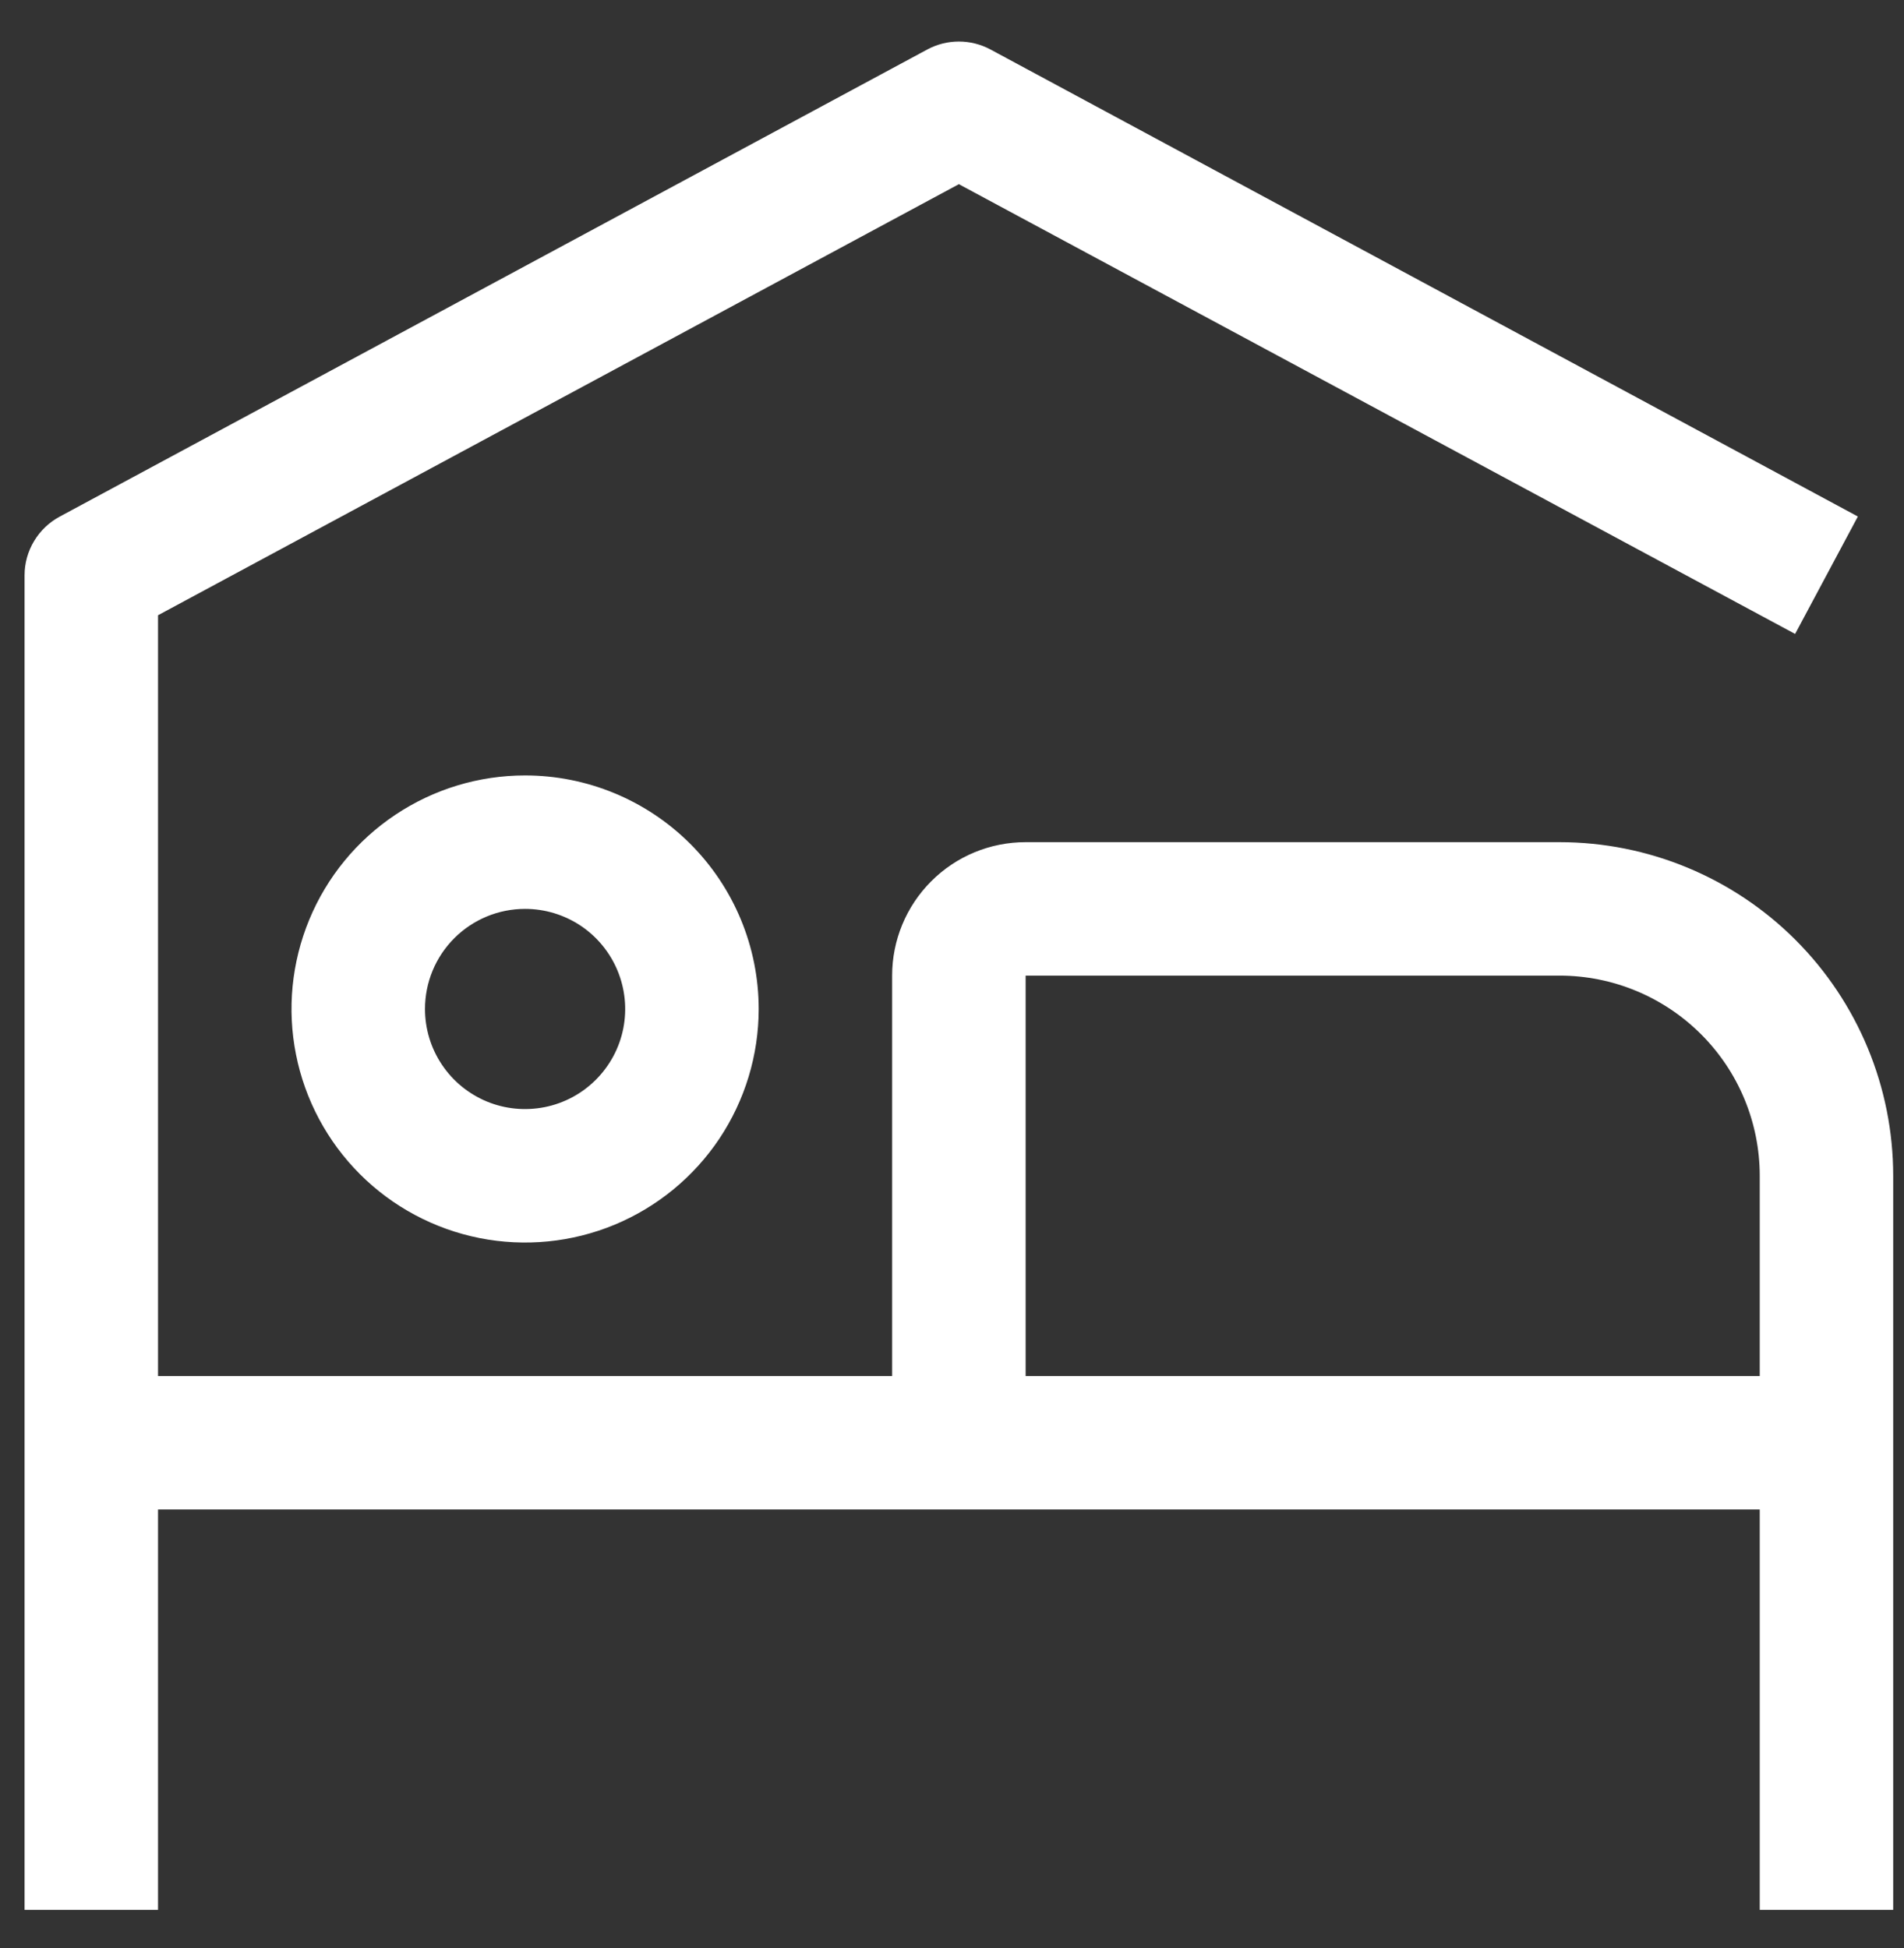
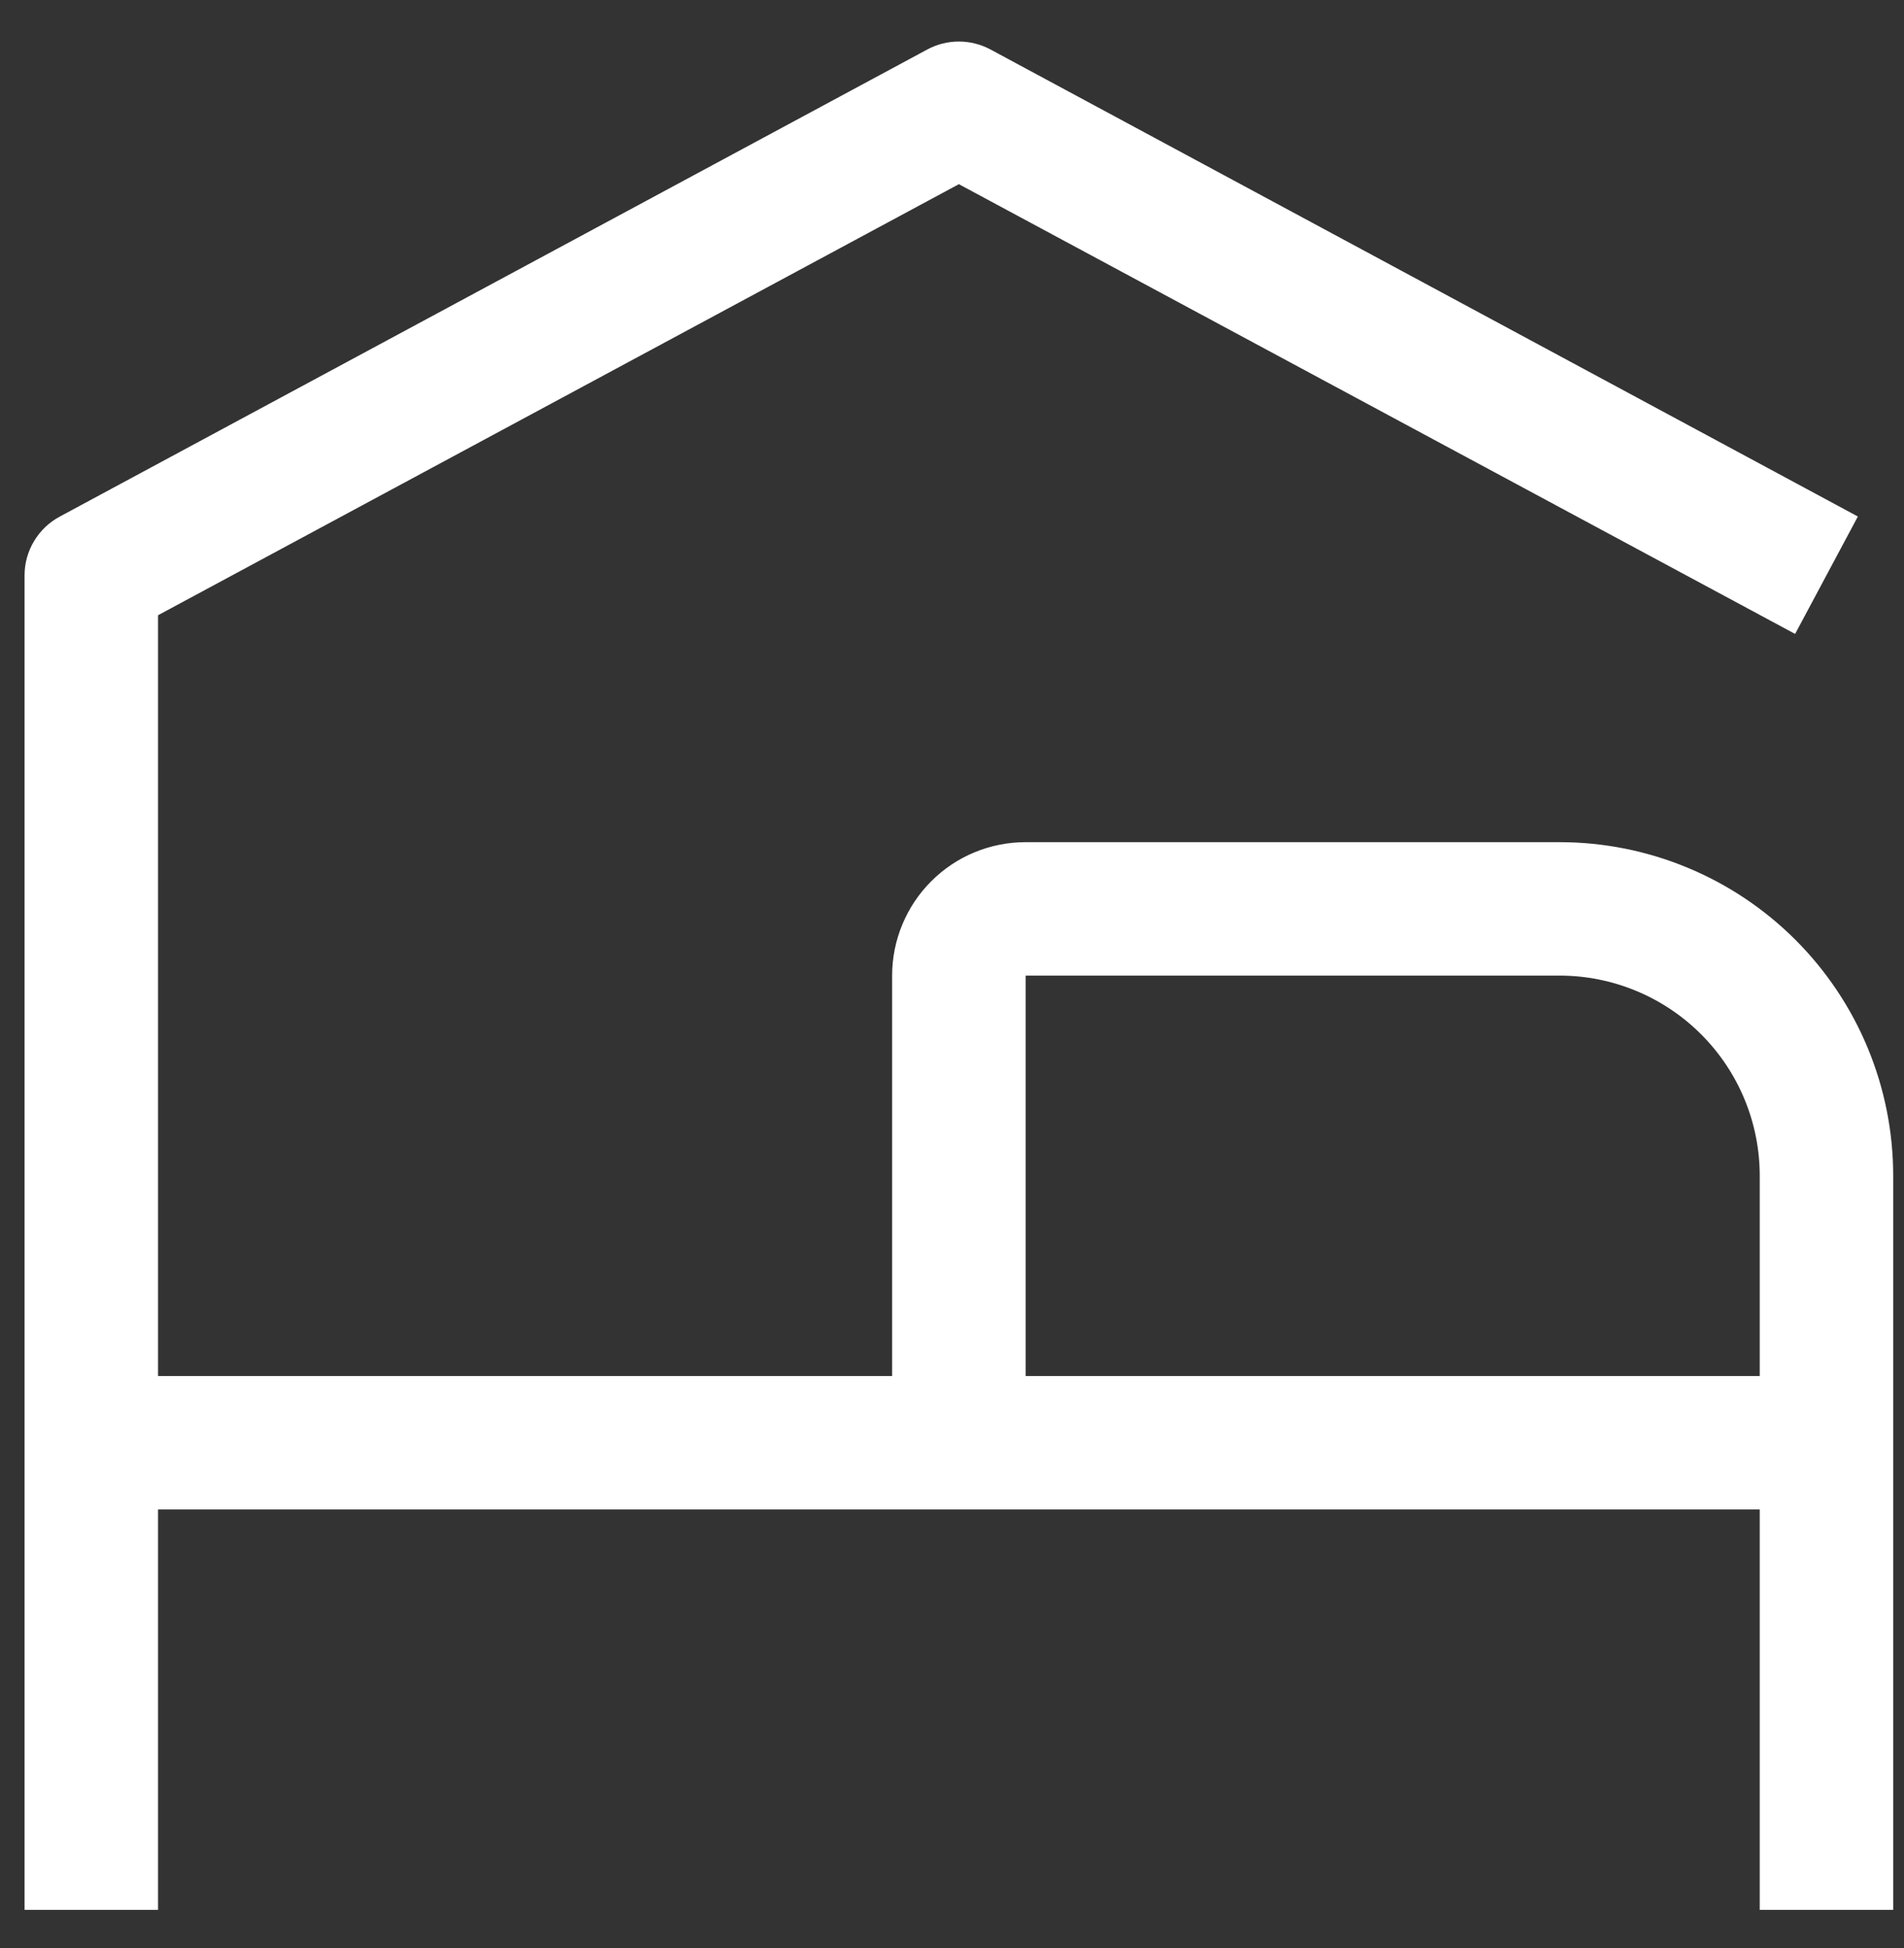
<svg xmlns="http://www.w3.org/2000/svg" width="43" height="44" viewBox="0 0 43 44" fill="none">
  <rect x="0" y="0" width="43" height="44" fill="#333333" stroke="none" />
-   <path d="M11.858 20.528C12.306 20.528 12.743 20.661 13.115 20.909C13.486 21.157 13.776 21.511 13.947 21.924C14.118 22.337 14.163 22.791 14.076 23.23C13.989 23.669 13.773 24.071 13.457 24.387C13.141 24.704 12.738 24.919 12.3 25.006C11.861 25.093 11.406 25.049 10.993 24.878C10.58 24.706 10.227 24.417 9.979 24.045C9.73 23.673 9.598 23.236 9.598 22.789C9.598 22.189 9.836 21.614 10.26 21.19C10.684 20.766 11.259 20.528 11.858 20.528ZM11.858 17.514C10.815 17.514 9.795 17.823 8.928 18.403C8.06 18.982 7.384 19.806 6.985 20.77C6.586 21.734 6.481 22.795 6.685 23.818C6.888 24.841 7.391 25.781 8.128 26.519C8.866 27.257 9.806 27.759 10.829 27.963C11.853 28.166 12.913 28.062 13.877 27.663C14.841 27.263 15.665 26.587 16.245 25.72C16.824 24.852 17.134 23.832 17.134 22.789C17.134 21.39 16.578 20.048 15.589 19.059C14.599 18.07 13.258 17.514 11.858 17.514Z" fill="white" />
  <path d="M35.22 19.021H23.163C22.363 19.021 21.596 19.338 21.031 19.904C20.466 20.469 20.148 21.236 20.148 22.035V31.079H3.569V13.896L21.655 4.16L40.541 14.318L41.958 11.666L22.364 1.115C22.146 0.999 21.902 0.938 21.655 0.938C21.408 0.938 21.165 0.999 20.947 1.115L1.353 11.666C1.113 11.794 0.911 11.985 0.771 12.219C0.63 12.452 0.555 12.719 0.555 12.992V43.136H3.569V34.093H39.742V43.136H42.756V26.557C42.756 24.558 41.962 22.642 40.549 21.228C39.136 19.815 37.219 19.021 35.22 19.021ZM23.163 31.079V22.035H35.22C36.419 22.035 37.569 22.512 38.417 23.36C39.266 24.208 39.742 25.358 39.742 26.557V31.079H23.163Z" fill="white" />
</svg>